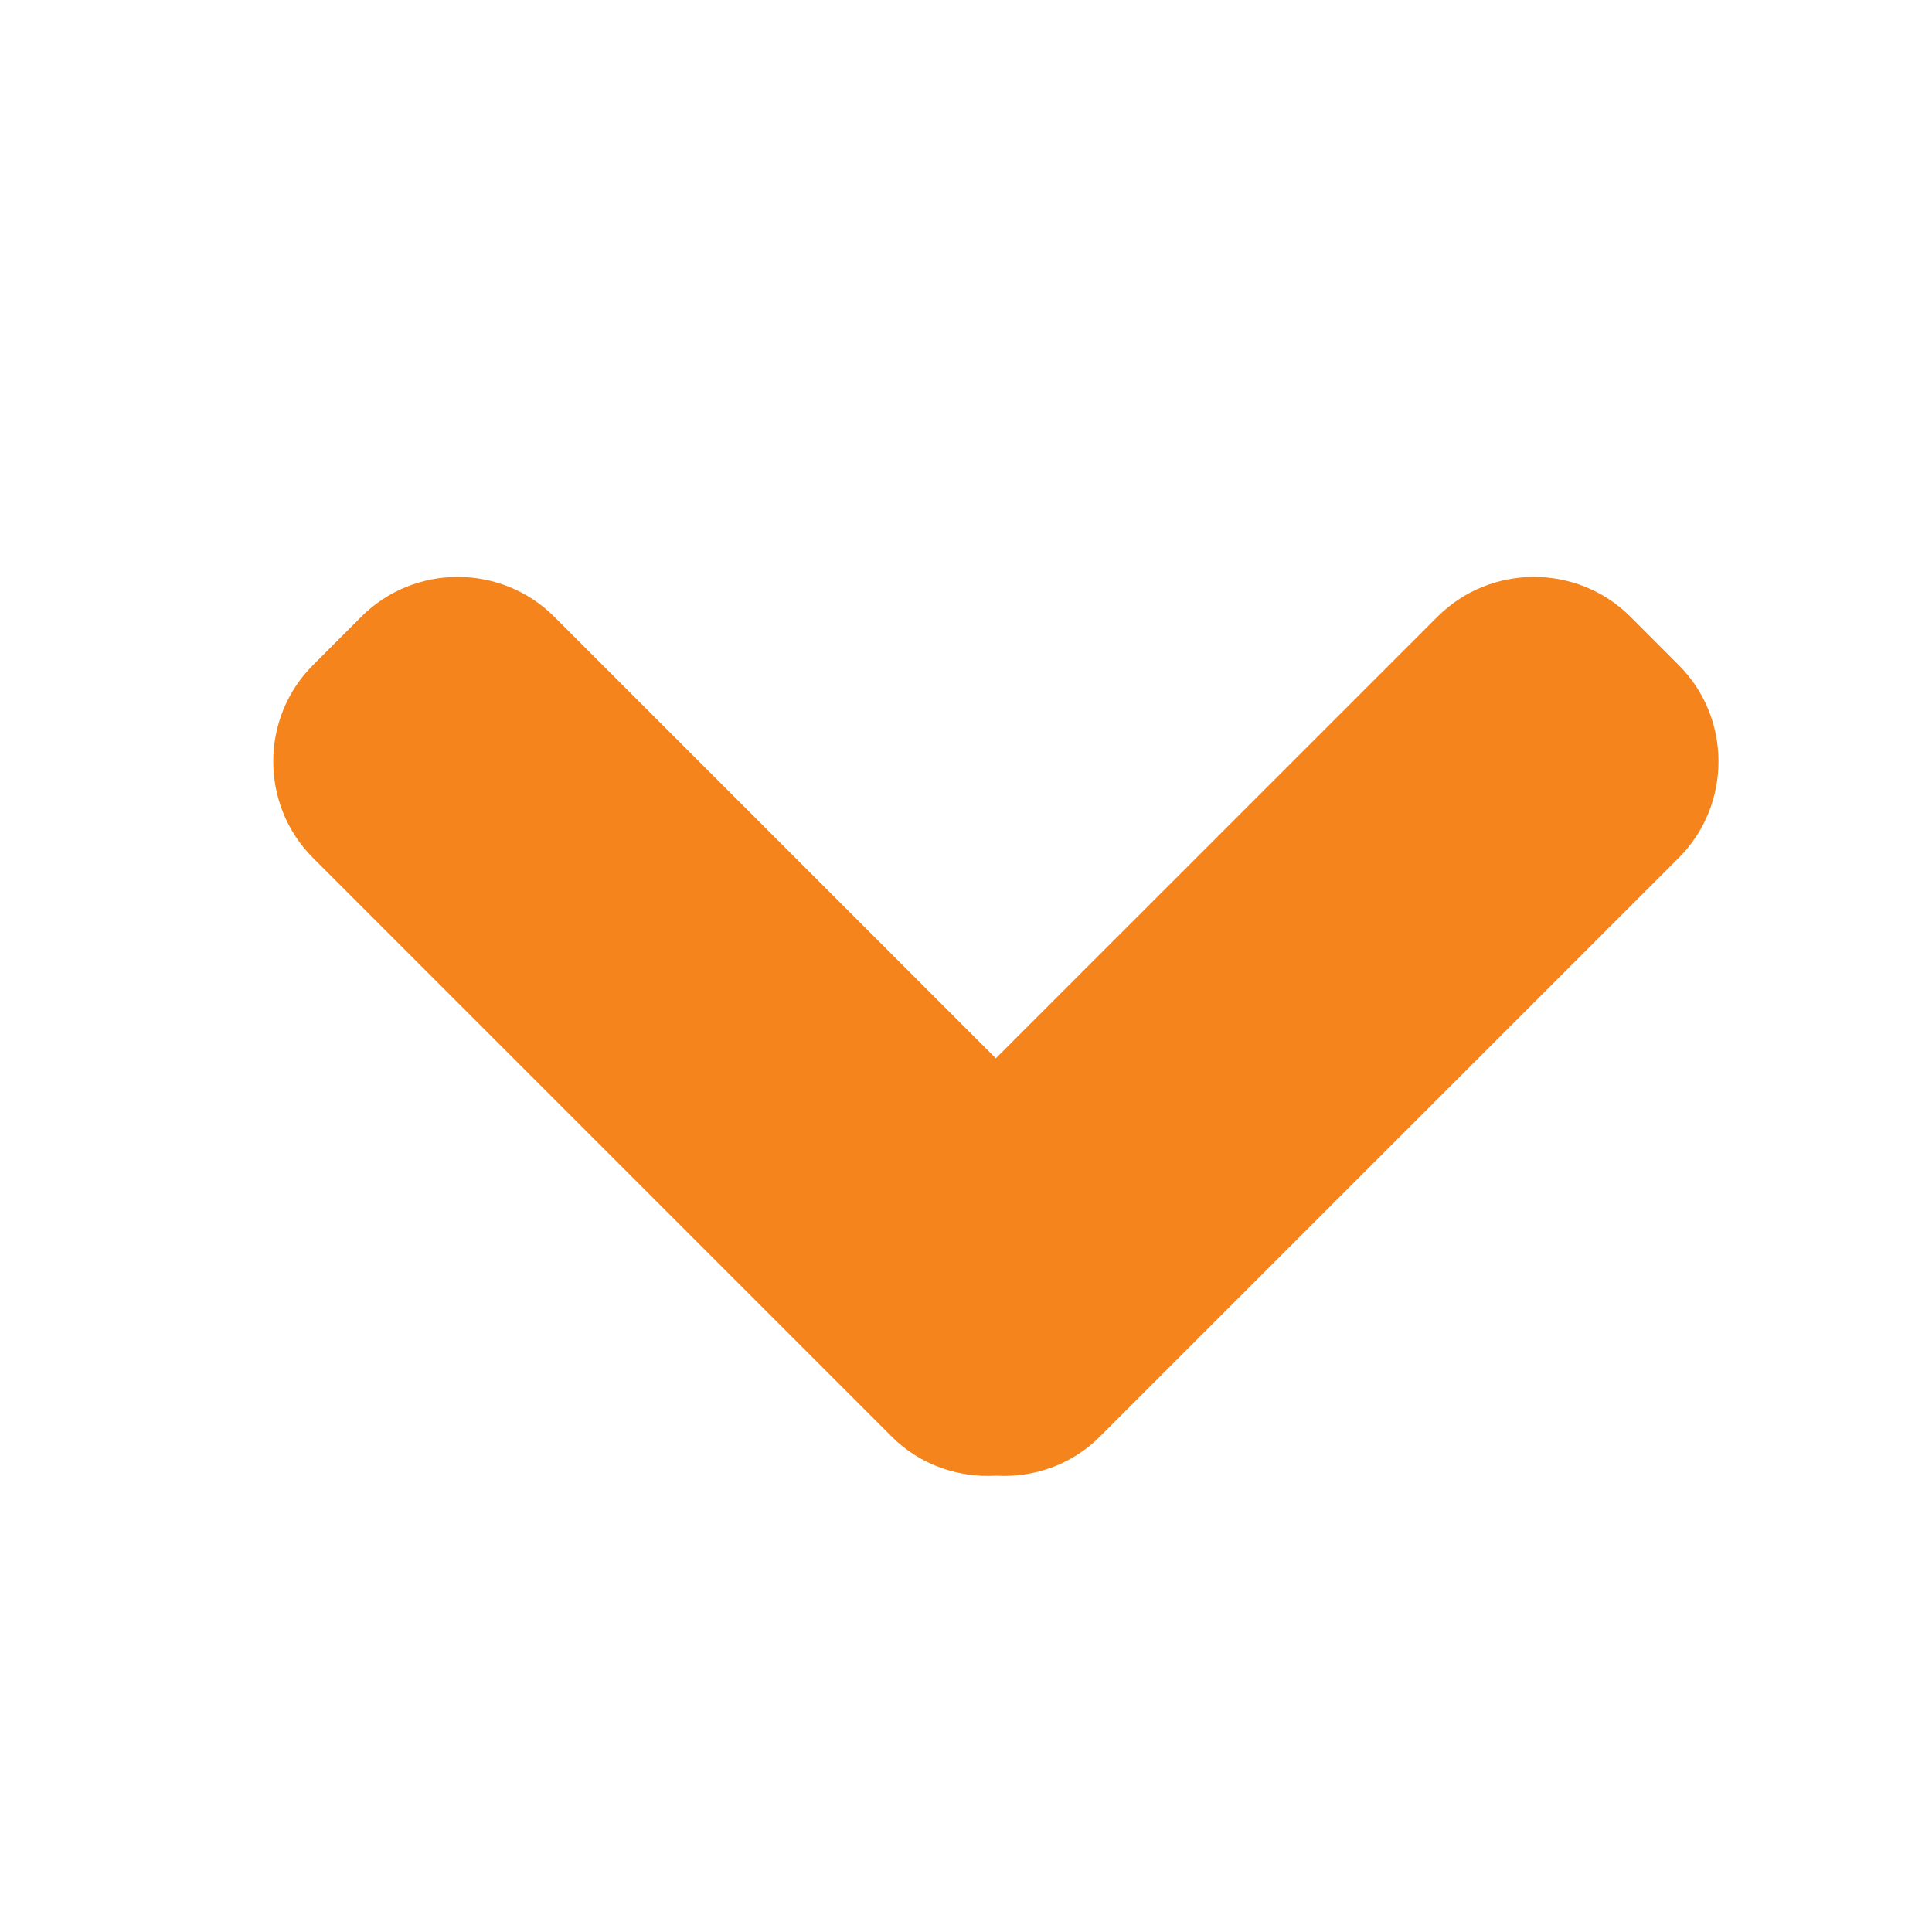
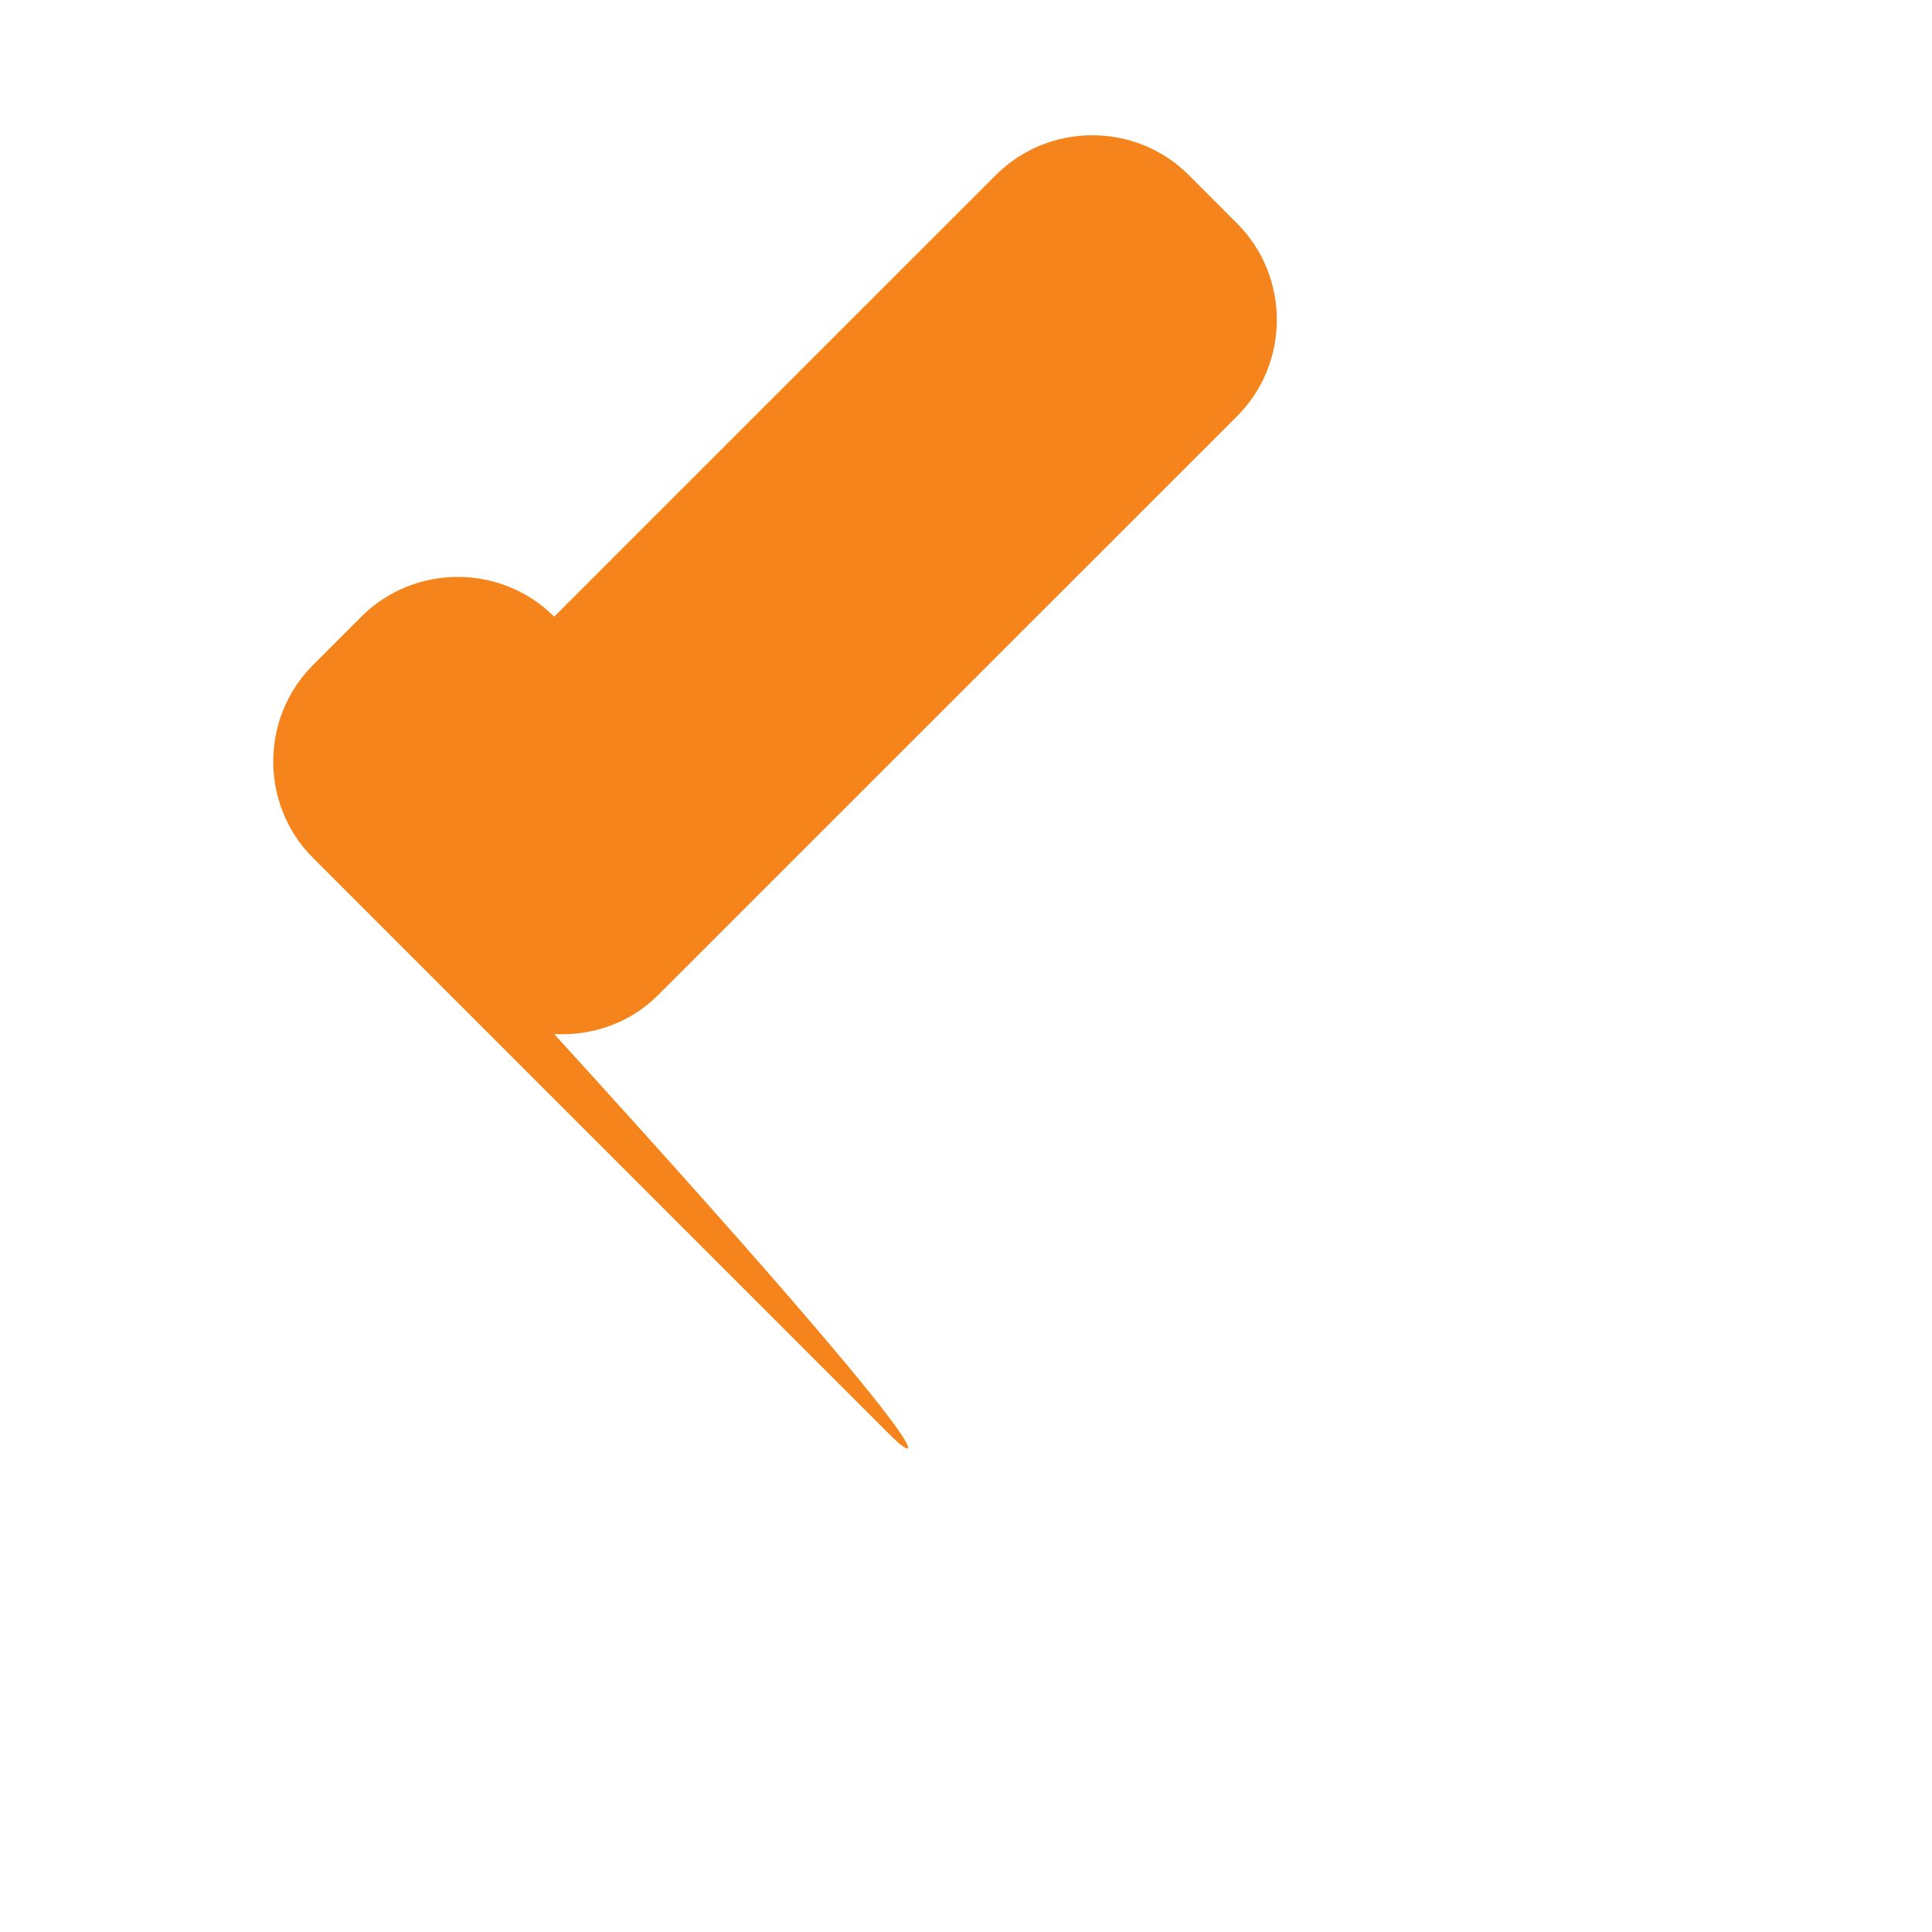
<svg xmlns="http://www.w3.org/2000/svg" enable-background="new 0 0 32 32" height="32px" id="Layer_1" version="1.1" viewBox="0 0 32 32" width="32px" xml:space="preserve">
-   <path d="M14.77,23.795L5.185,14.21c-0.879-0.879-0.879-2.317,0-3.195l0.8-0.801c0.877-0.878,2.316-0.878,3.194,0  l7.315,7.315l7.316-7.315c0.878-0.878,2.317-0.878,3.194,0l0.8,0.801c0.879,0.878,0.879,2.316,0,3.195l-9.587,9.585  c-0.471,0.472-1.104,0.682-1.723,0.647C15.875,24.477,15.243,24.267,14.77,23.795z" fill="#f4841b" opacity="1" original-fill="#515151" />
+   <path d="M14.77,23.795L5.185,14.21c-0.879-0.879-0.879-2.317,0-3.195l0.8-0.801c0.877-0.878,2.316-0.878,3.194,0  l7.316-7.315c0.878-0.878,2.317-0.878,3.194,0l0.8,0.801c0.879,0.878,0.879,2.316,0,3.195l-9.587,9.585  c-0.471,0.472-1.104,0.682-1.723,0.647C15.875,24.477,15.243,24.267,14.77,23.795z" fill="#f4841b" opacity="1" original-fill="#515151" />
</svg>